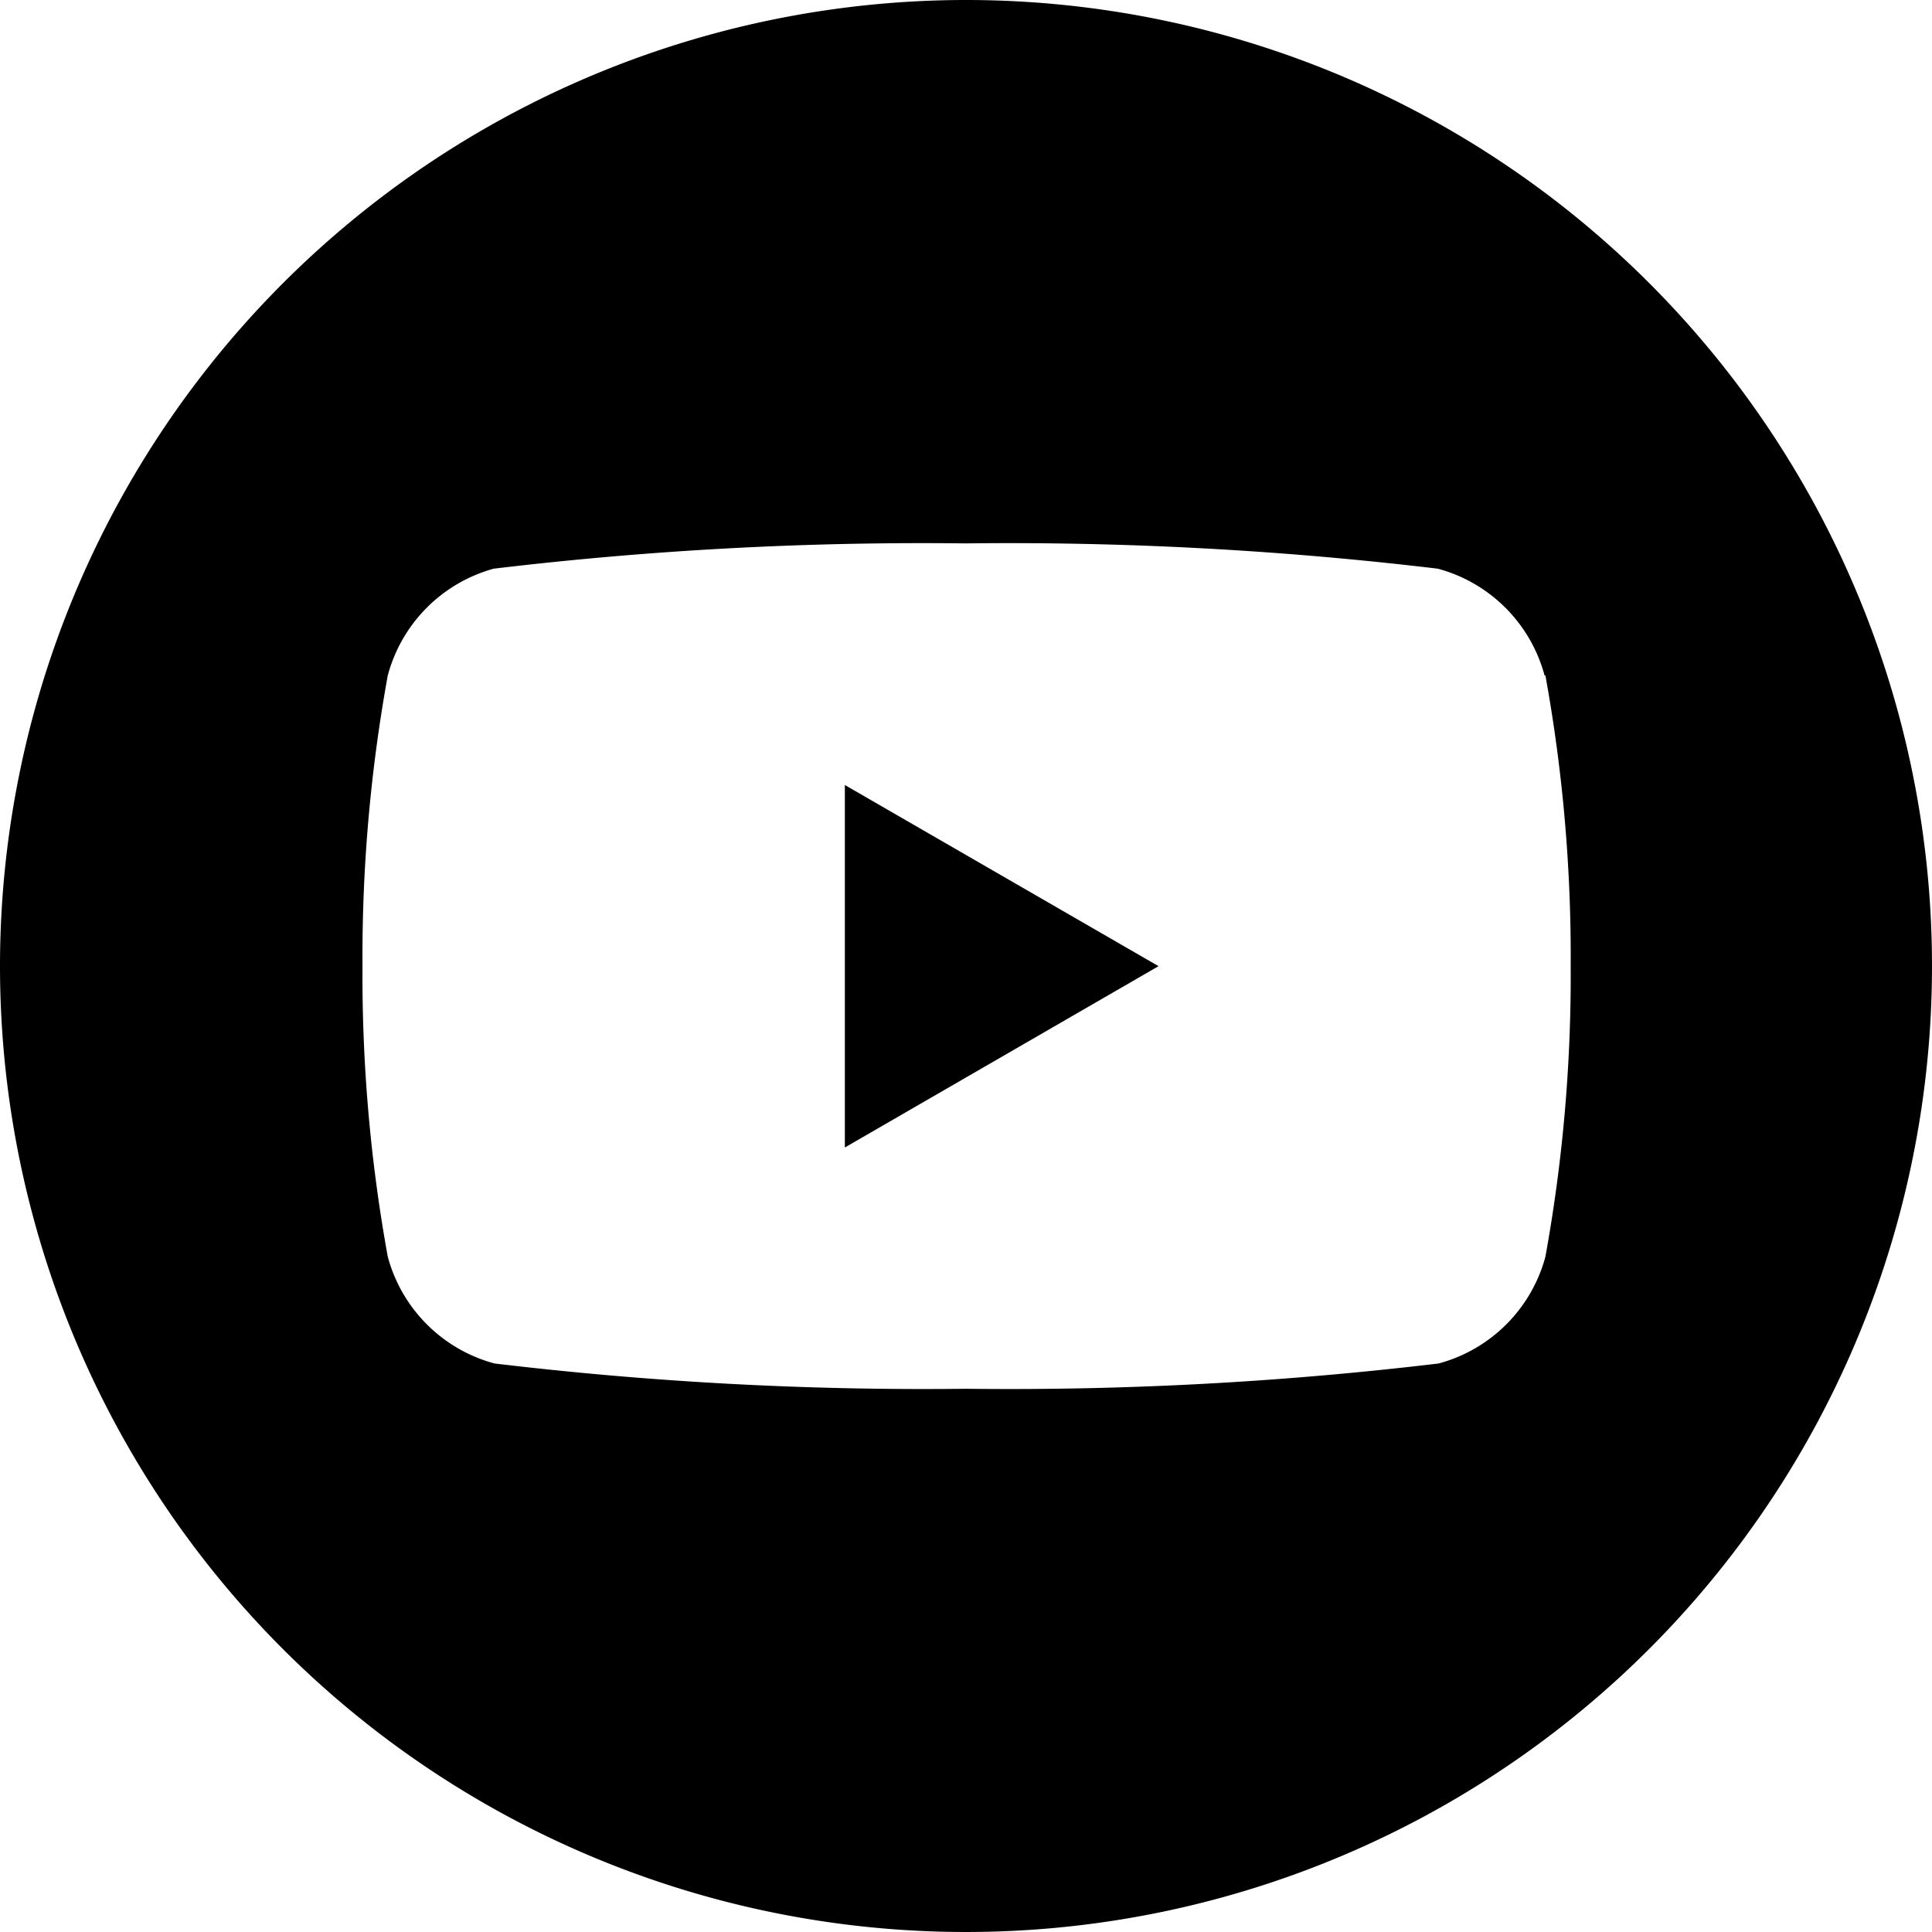
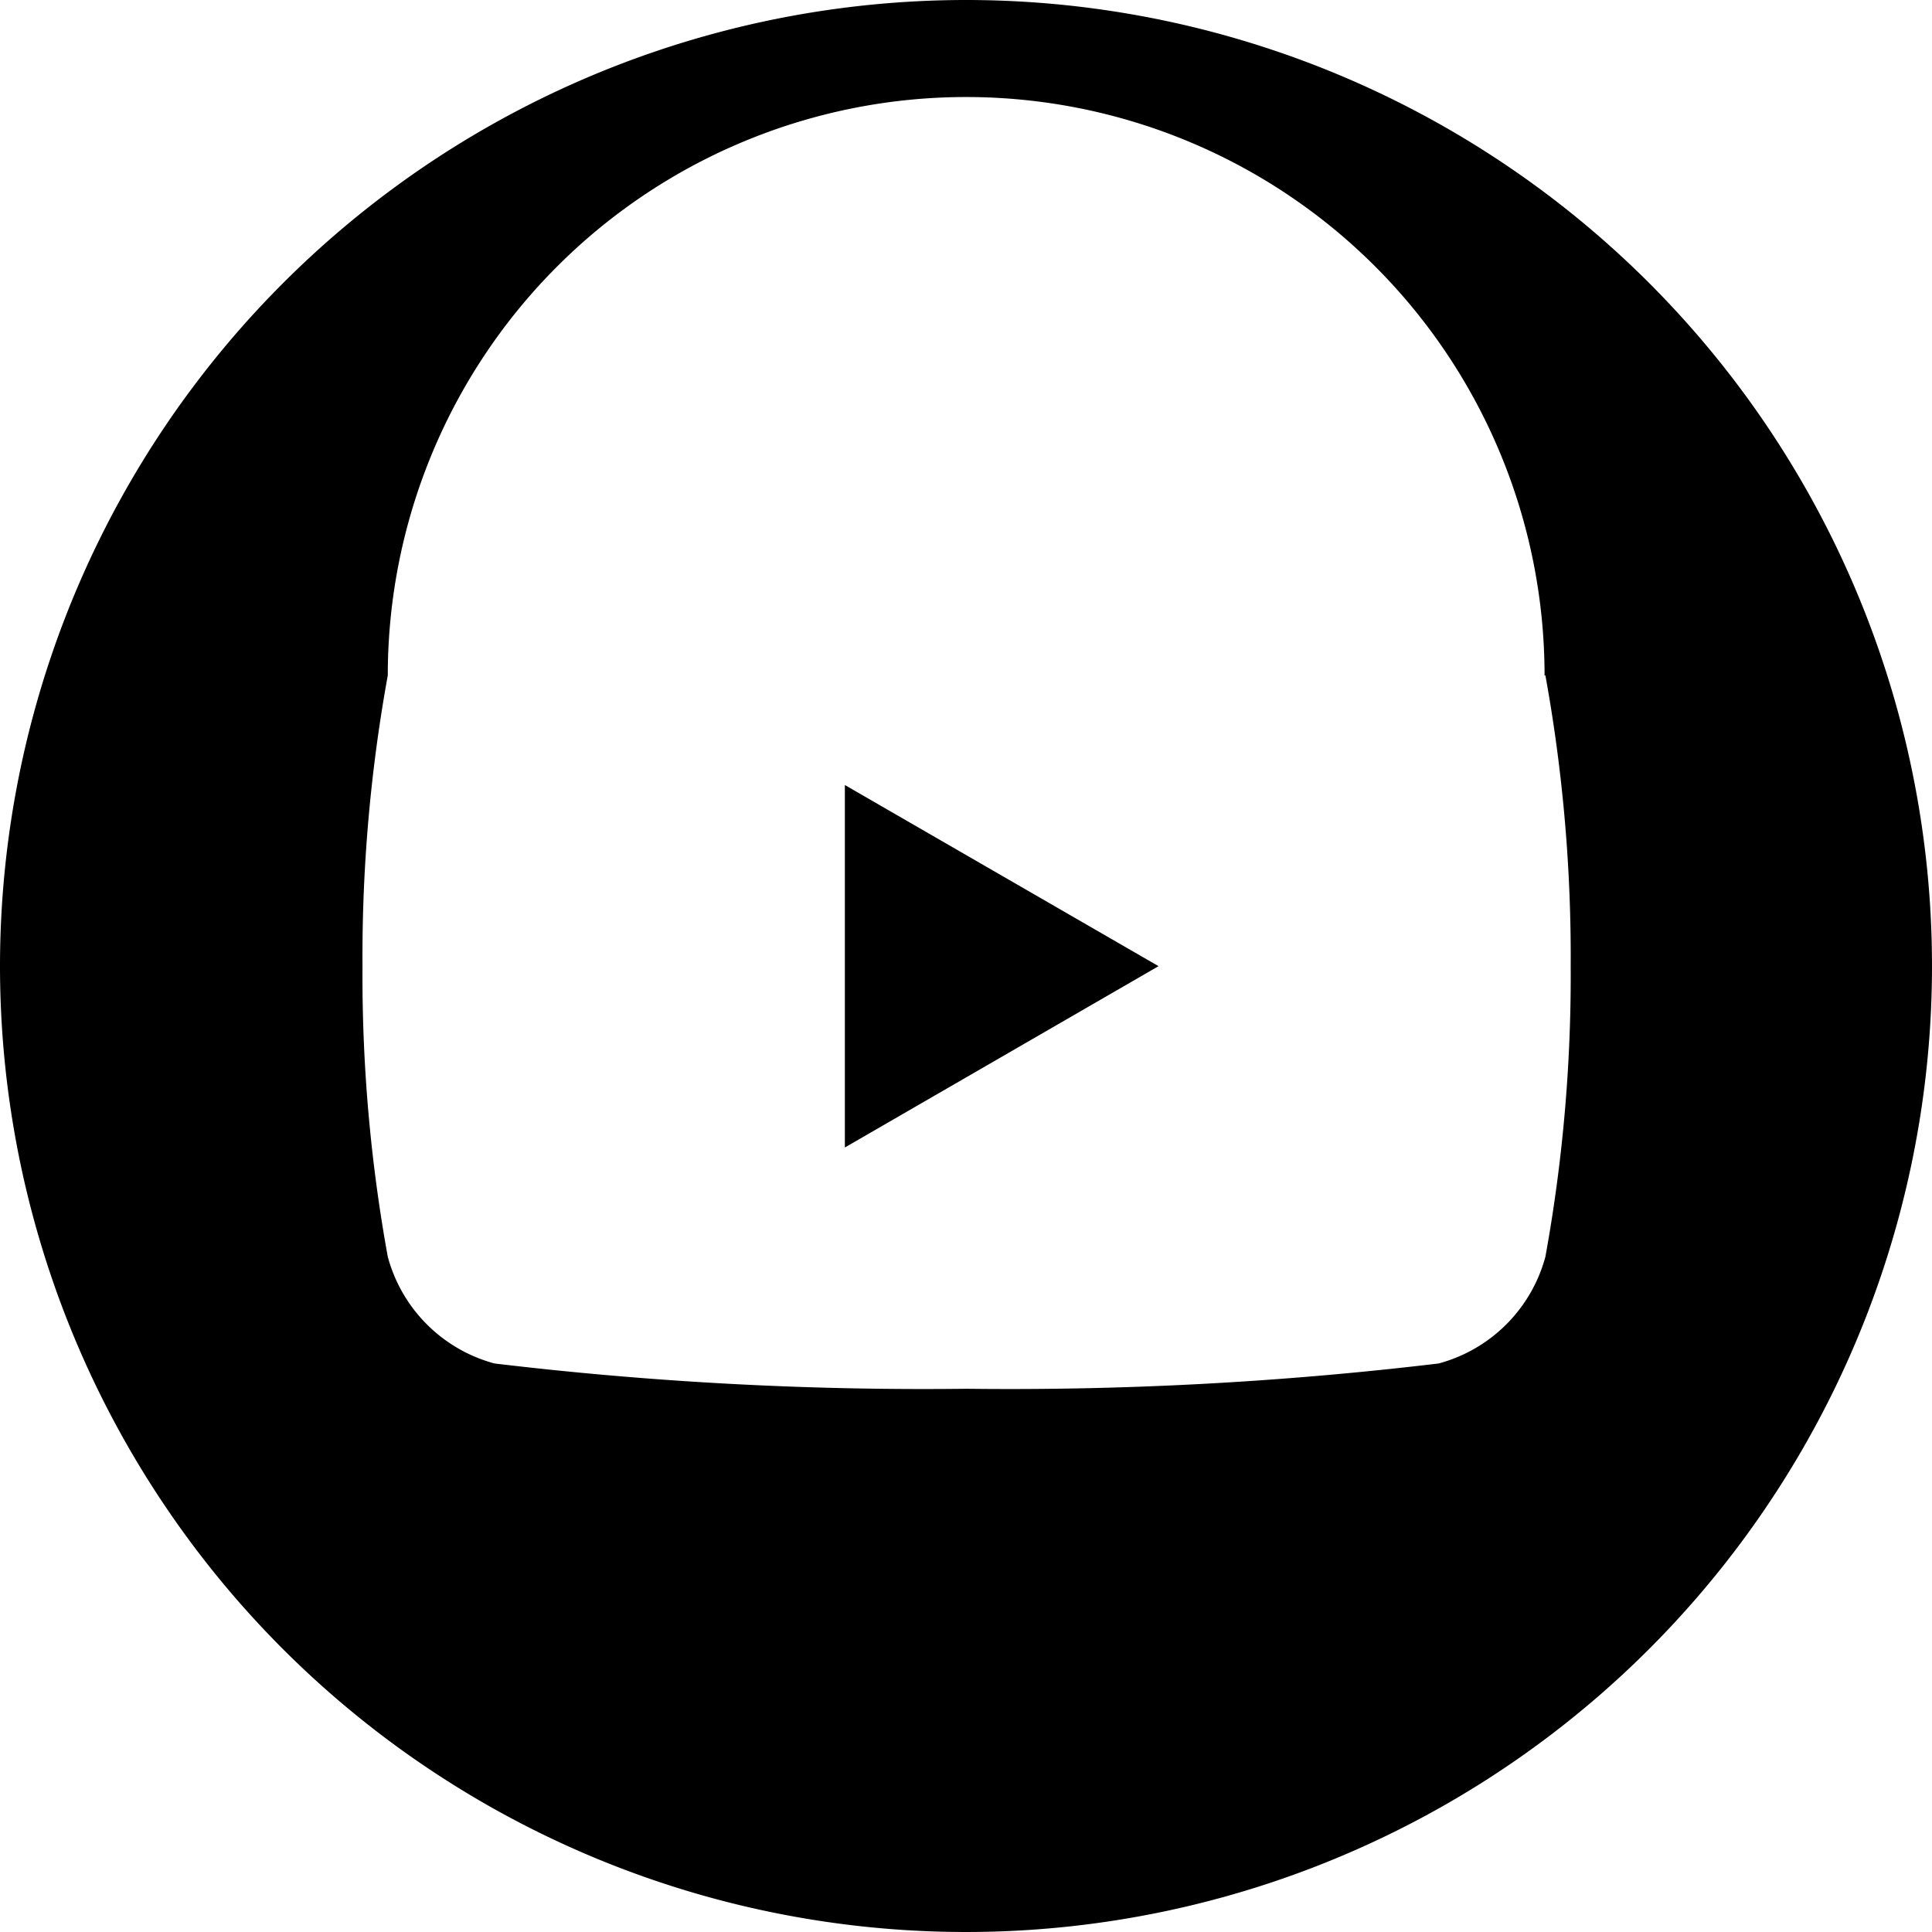
<svg xmlns="http://www.w3.org/2000/svg" id="Group_24858" data-name="Group 24858" width="22.918" height="22.918" viewBox="0 0 22.918 22.918">
-   <path id="_5279120_play_video_youtube_youtuble_logo_icon" data-name="5279120_play_video_youtube_youtuble logo_icon" d="M11.459,0A11.459,11.459,0,1,1,0,11.459,11.465,11.465,0,0,1,11.459,0Zm6.863,8.012a1.794,1.794,0,0,0-1.266-1.266,42.8,42.8,0,0,0-5.6-.3,42.8,42.8,0,0,0-5.6.3A1.794,1.794,0,0,0,4.6,8.012a18.646,18.646,0,0,0-.3,3.448,18.644,18.644,0,0,0,.3,3.448,1.794,1.794,0,0,0,1.266,1.266,42.821,42.821,0,0,0,5.6.3,42.821,42.821,0,0,0,5.6-.3,1.794,1.794,0,0,0,1.266-1.266,18.644,18.644,0,0,0,.3-3.448,18.646,18.646,0,0,0-.3-3.448Zm-8.3,5.6v-4.3l3.721,2.149Z" transform="translate(0 0)" fill-rule="evenodd" />
+   <path id="_5279120_play_video_youtube_youtuble_logo_icon" data-name="5279120_play_video_youtube_youtuble logo_icon" d="M11.459,0A11.459,11.459,0,1,1,0,11.459,11.465,11.465,0,0,1,11.459,0Zm6.863,8.012A1.794,1.794,0,0,0,4.6,8.012a18.646,18.646,0,0,0-.3,3.448,18.644,18.644,0,0,0,.3,3.448,1.794,1.794,0,0,0,1.266,1.266,42.821,42.821,0,0,0,5.6.3,42.821,42.821,0,0,0,5.6-.3,1.794,1.794,0,0,0,1.266-1.266,18.644,18.644,0,0,0,.3-3.448,18.646,18.646,0,0,0-.3-3.448Zm-8.3,5.6v-4.3l3.721,2.149Z" transform="translate(0 0)" fill-rule="evenodd" />
</svg>